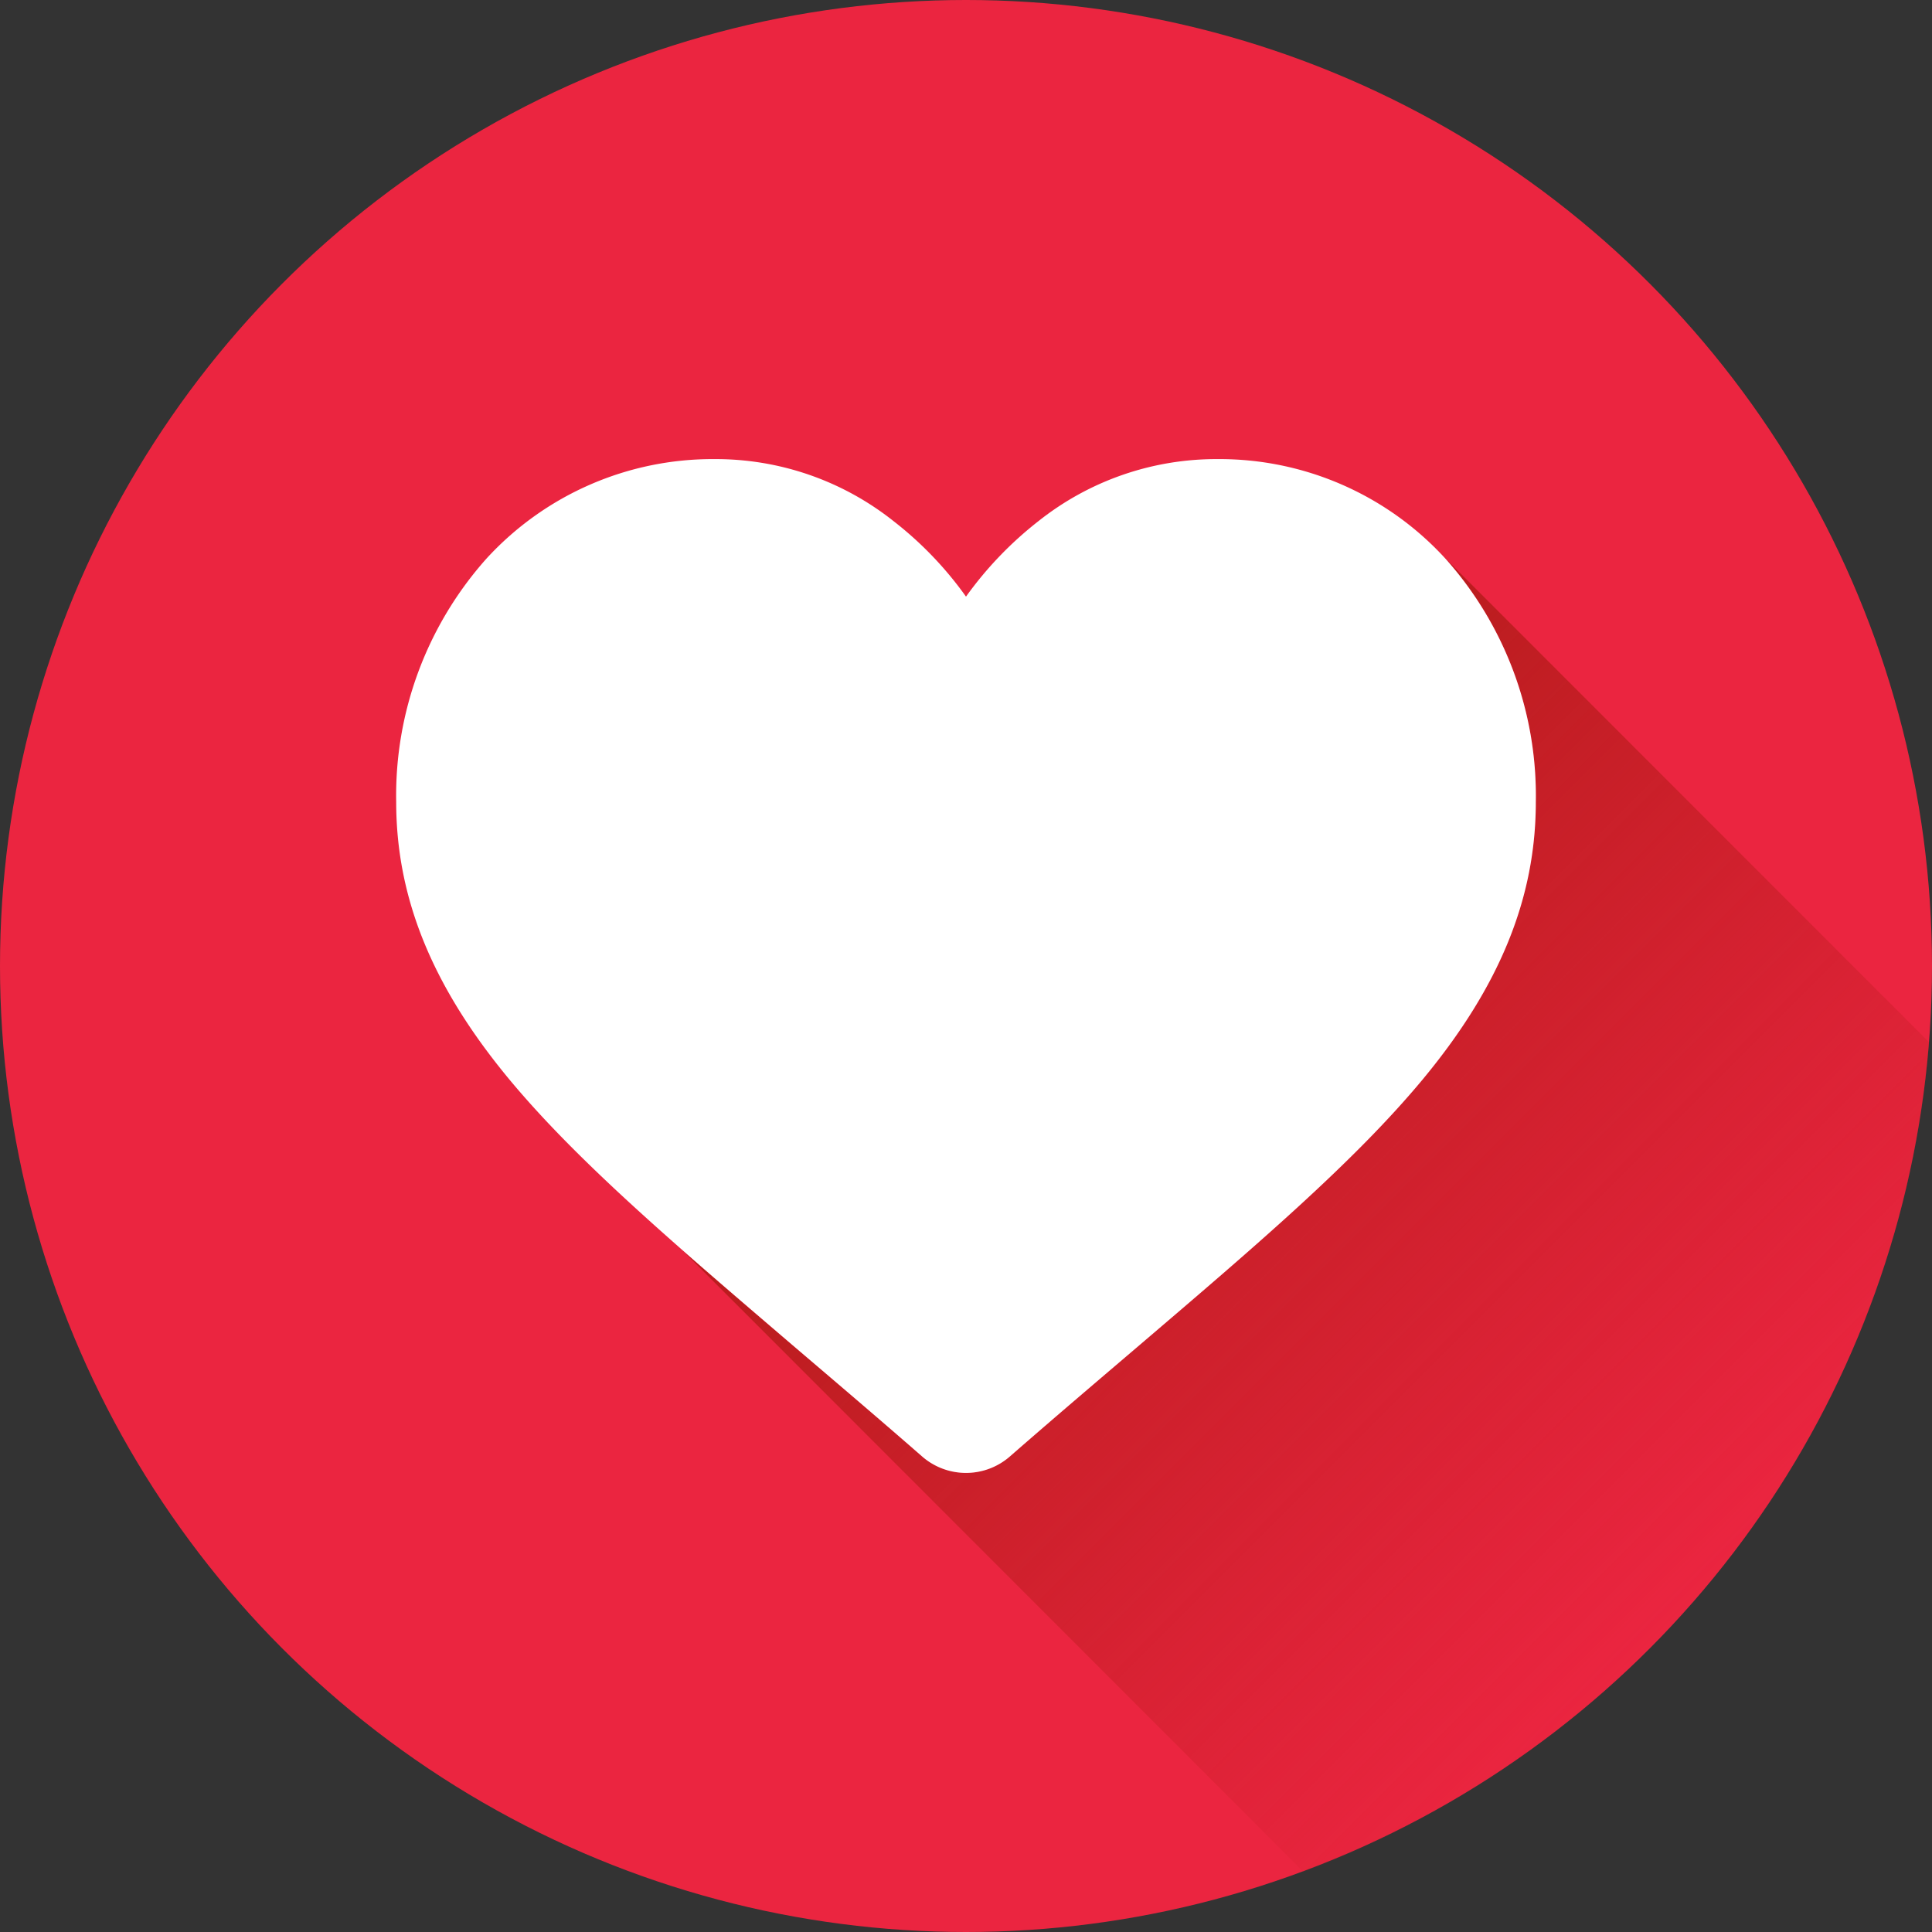
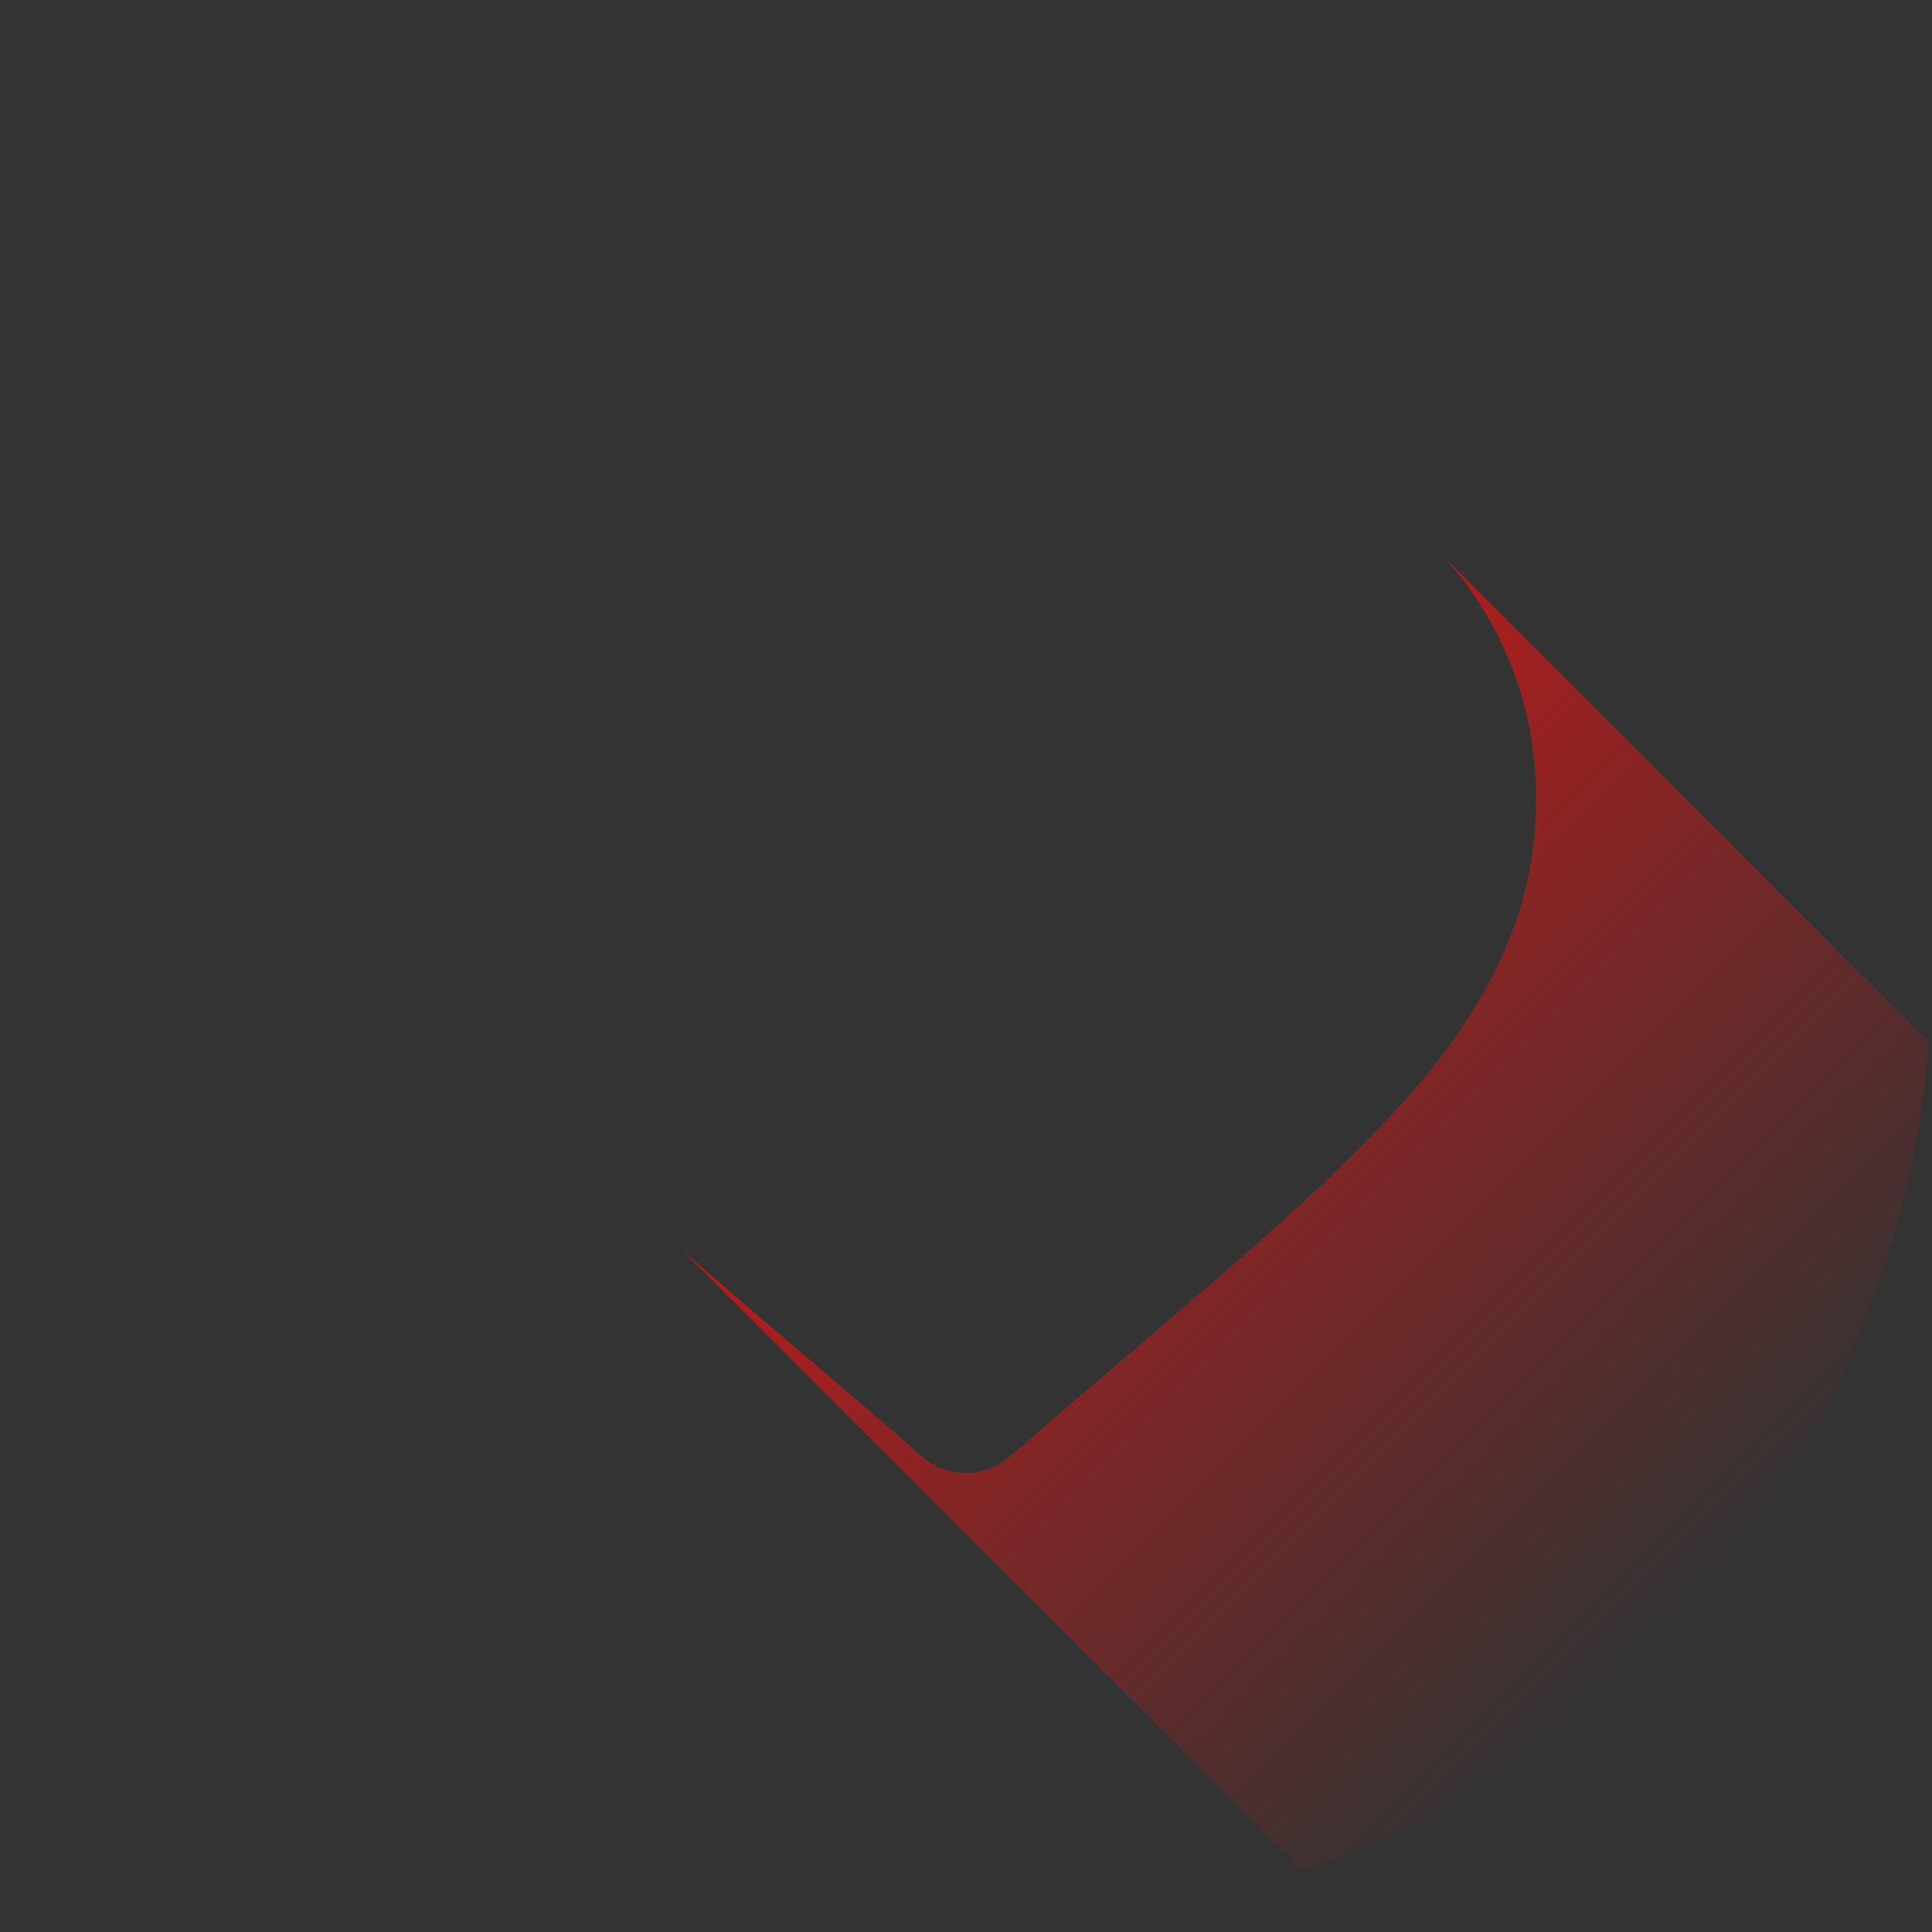
<svg xmlns="http://www.w3.org/2000/svg" height="512" viewBox="0 0 152 152" width="512">
  <rect x="0" y="0" width="152" height="152" fill="#333333" stroke="none" />
  <linearGradient id="linear-gradient" gradientUnits="userSpaceOnUse" x1="82.29" x2="136.02" y1="69.73" y2="123.45">
    <stop offset="0" stop-color="#b71c1c" />
    <stop offset="1" stop-color="#b71c1c" stop-opacity="0" />
  </linearGradient>
  <g id="Layer_2" data-name="Layer 2">
    <g id="Color">
      <g id="_07.Love" data-name="07.Love">
        <g id="Background">
-           <circle cx="76" cy="76" fill="#eb2540" r="76" />
-         </g>
+           </g>
        <path d="m151.77 82a76.07 76.07 0 0 1 -49.22 65.26l-48.88-48.91c2.72 2.39 5.62 4.87 8.66 7.46s6.58 5.6 10.21 8.77a5.25 5.25 0 0 0 6.92 0c3.63-3.17 7.14-6.15 10.21-8.77 9-7.71 16.84-14.36 22.27-20.9 6.06-7.31 8.89-14.27 8.89-21.83a28 28 0 0 0 -7.12-19.14c-.28-.31-.57-.61-.88-.9z" fill="url(#linear-gradient)" />
        <g id="_05.Love" data-name="05.Love">
-           <path d="m111.94 84.91c-5.43 6.54-13.24 13.19-22.27 20.9-3.07 2.62-6.58 5.6-10.21 8.77a5.25 5.25 0 0 1 -6.92 0c-3.63-3.17-7.14-6.15-10.21-8.77-9-7.71-16.84-14.36-22.27-20.9-6.06-7.31-8.89-14.27-8.89-21.83a28 28 0 0 1 7.11-19.14 24.12 24.12 0 0 1 17.94-7.82 22.48 22.48 0 0 1 14.08 4.88 28.31 28.31 0 0 1 5.7 5.94 28.83 28.83 0 0 1 5.7-5.94 22.48 22.48 0 0 1 14.08-4.88 24.08 24.08 0 0 1 17.93 7.82 28 28 0 0 1 7.12 19.14c0 7.56-2.83 14.52-8.89 21.83z" fill="#fff" />
-         </g>
+           </g>
      </g>
    </g>
  </g>
</svg>